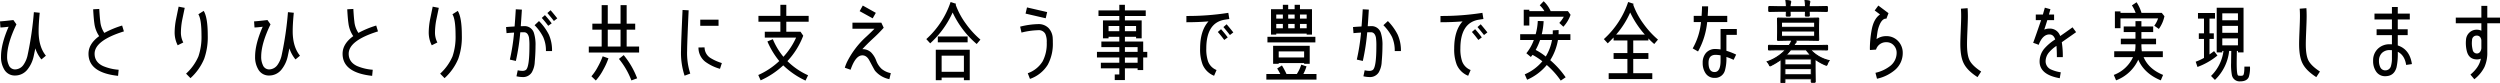
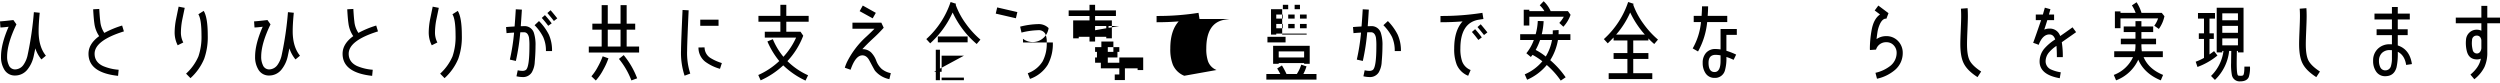
<svg xmlns="http://www.w3.org/2000/svg" width="1180.72" height="39.315" viewBox="0 0 1180.72 39.315">
  <g id="headline_footer" transform="translate(-370.04 -8672.368)">
-     <path id="パス_17429" data-name="パス 17429" d="M31.72-8.96c-2.28-2.8-3.44-6.64-3.44-11.56,0-2.16.16-5.08.52-8.72l-2.76-.28A153.619,153.619,0,0,1,23.08-9.24,12.412,12.412,0,0,1,21.2-4.76a4.933,4.933,0,0,1-4.04,2.28,3.173,3.173,0,0,1-3-2.12,8.9,8.9,0,0,1-.76-3.92c0-4.12,1.48-9.2,4.4-15.24L16.36-25.8c-3,.36-5.08.56-6.32.64l.2,2.88c1.08-.04,2.4-.16,3.88-.36-2.4,5.44-3.6,10.16-3.6,14.12a11.315,11.315,0,0,0,1.48,6A5.7,5.7,0,0,0,17.16.4a7.381,7.381,0,0,0,5.88-2.88A15.01,15.01,0,0,0,25.92-8.6c.2-.96.48-2.24.8-3.84A15.956,15.956,0,0,0,29.6-7.2ZM68.56-20.44l-.84-2.76a44.351,44.351,0,0,0-8.4,3.48,11.438,11.438,0,0,1-1.92-5.44q-.24-1.68-.48-5.88l-2.88.16c.16,3.08.36,5.28.56,6.6a13.624,13.624,0,0,0,2.28,6.08c-3.36,2.44-5.04,5.2-5.04,8.32Q51.84-.94,65.8.56l.28-2.88a23.288,23.288,0,0,1-7.4-1.76c-2.64-1.24-3.96-3.2-3.96-5.8Q54.72-16.12,68.56-20.44ZM97.28-31.56l-2.88-.56c-.8,3.88-1.2,5.88-1.24,6.04a33.85,33.85,0,0,0-.64,6.12,13.217,13.217,0,0,0,1.44,6.08L96.6-15.2a10.177,10.177,0,0,1-1.12-4.76,33.97,33.97,0,0,1,.6-5.84ZM108.16-18.6q0-8.4-1.92-11.52l-2.52,1.6c1,1.6,1.48,4.92,1.48,9.92a28.525,28.525,0,0,1-1.44,9.96A23.789,23.789,0,0,1,97.92-.48L100,1.64a25.515,25.515,0,0,0,6.48-9.16A30.6,30.6,0,0,0,108.16-18.6Zm43.56,9.64c-2.28-2.8-3.44-6.64-3.44-11.56,0-2.16.16-5.08.52-8.72l-2.76-.28a153.619,153.619,0,0,1-2.96,20.28,12.412,12.412,0,0,1-1.88,4.48,4.933,4.933,0,0,1-4.04,2.28,3.173,3.173,0,0,1-3-2.12,8.9,8.9,0,0,1-.76-3.92c0-4.12,1.48-9.2,4.4-15.24l-1.44-2.04c-3,.36-5.08.56-6.32.64l.2,2.88c1.08-.04,2.4-.16,3.88-.36-2.4,5.44-3.6,10.16-3.6,14.12a11.315,11.315,0,0,0,1.48,6A5.7,5.7,0,0,0,137.16.4a7.381,7.381,0,0,0,5.88-2.88,15.01,15.01,0,0,0,2.88-6.12c.2-.96.48-2.24.8-3.84A15.956,15.956,0,0,0,149.6-7.2Zm36.84-11.48-.84-2.76a44.351,44.351,0,0,0-8.4,3.48,11.438,11.438,0,0,1-1.92-5.44q-.24-1.68-.48-5.88l-2.88.16c.16,3.08.36,5.28.56,6.6a13.624,13.624,0,0,0,2.28,6.08c-3.36,2.44-5.04,5.2-5.04,8.32q0,8.94,13.96,10.44l.28-2.88a23.288,23.288,0,0,1-7.4-1.76c-2.64-1.24-3.96-3.2-3.96-5.8Q174.72-16.12,188.56-20.44Zm28.72-11.12-2.88-.56c-.8,3.88-1.2,5.88-1.24,6.04a33.85,33.85,0,0,0-.64,6.12,13.217,13.217,0,0,0,1.44,6.08l2.64-1.32a10.177,10.177,0,0,1-1.12-4.76,33.969,33.969,0,0,1,.6-5.84ZM228.16-18.6q0-8.4-1.92-11.52l-2.52,1.6c1,1.6,1.48,4.92,1.48,9.92a28.525,28.525,0,0,1-1.44,9.96,23.789,23.789,0,0,1-5.84,8.16L220,1.64a25.515,25.515,0,0,0,6.48-9.16A30.6,30.6,0,0,0,228.16-18.6Zm45.08-8c-1.08-1.36-2.12-2.64-3.16-3.84l-1.52,1.32c1,1.16,2.04,2.4,3.08,3.76Zm-2.64,2.36a46.93,46.93,0,0,0-3.2-3.88l-1.48,1.32c1.12,1.24,2.12,2.48,3.04,3.72Zm.16,13.08a18.211,18.211,0,0,0-1.48-7.72,24.968,24.968,0,0,0-4.68-6.44l-2.08,1.96a21.95,21.95,0,0,1,4.04,5.56,15.237,15.237,0,0,1,1.32,6.64Zm-7.8-2.36a18.6,18.6,0,0,0-.76-6.2,4.585,4.585,0,0,0-4.72-3.2l-1.48.04c.12-1.92.32-4.52.52-7.84l-2.88-.16c-.2,3.4-.4,6.08-.56,8.12-1.48.08-2.84.16-4.04.28l.24,2.88c1.04-.12,2.24-.2,3.56-.28a95.948,95.948,0,0,1-2,12.76l2.84.64A101.43,101.43,0,0,0,255.76-20c.6-.04,1.2-.04,1.72-.04q1.86,0,2.4,2.52a27.084,27.084,0,0,1,.2,4c0,6.76-.56,10.52-1.72,11.32a2.848,2.848,0,0,1-1.64.4,9.4,9.4,0,0,1-2.16-.28l-.6,2.84a12.493,12.493,0,0,0,2.8.36,4.82,4.82,0,0,0,4.44-2.2,10.837,10.837,0,0,0,1.4-5.04C262.84-8.76,262.96-11.24,262.96-13.52Zm48.92,3.08v-2.84H306v-7.96h4.04v-2.84H306v-8.76h-2.88v8.76h-6.04v-8.76H294.2v8.76h-4.4v2.84h4.4v7.96h-6.08v2.84Zm-.92,12.16A38.269,38.269,0,0,0,304.6-9.24l-2.24,1.8a36.146,36.146,0,0,1,5.88,10.16ZM297.4-7.72l-2.72-.96a33.484,33.484,0,0,1-2.28,4.96A23.185,23.185,0,0,1,289.36.76l2.08,2a24.576,24.576,0,0,0,3.44-4.96A33.165,33.165,0,0,0,297.4-7.72Zm5.72-5.56h-6.04v-7.96h6.04Zm46.28-9.8v-2.88h-8.64v2.88Zm1.56,17.6a23.068,23.068,0,0,1-5.44-2.44,5.944,5.944,0,0,1-2.72-4.96l-2.88.04a8.378,8.378,0,0,0,3.2,6.72,21.648,21.648,0,0,0,6.96,3.36ZM336.04-.52a31.523,31.523,0,0,1-1.48-10.84c0-2.24.24-8.6.72-19.04l-2.88-.16c-.48,10.56-.72,16.96-.72,19.16A34.365,34.365,0,0,0,333.36.48ZM391.96-25v-2.76H381.4V-33h-2.8v5.24H368.24V-25H378.6v4.72h-7.36v2.76h14.8a33.781,33.781,0,0,1-6,9.08,32.4,32.4,0,0,1-5-8.32l-2.56,1.08a37.667,37.667,0,0,0,5.6,9.24,35.212,35.212,0,0,1-9.92,6.6l1.12,2.52A38.791,38.791,0,0,0,379.96-4.4a38.2,38.2,0,0,0,10.52,7.2l1.2-2.52a32.917,32.917,0,0,1-9.76-6.68,36.391,36.391,0,0,0,7.48-12l-1.28-1.88H381.4V-25Zm31.72-4.2-6.16-3.44L416.04-30l6.16,3.4ZM430.76-.72a9.91,9.91,0,0,1-4.28-1.96,9.989,9.989,0,0,1-2.6-3.92,11.162,11.162,0,0,0-2.4-3.88,5.772,5.772,0,0,0-4.16-1.56c1-1.12,2.64-2.8,5-5a65.19,65.19,0,0,0,5.08-5.12l-1.12-2.4H412.64v2.88h10.4c-.84.88-2.08,2.08-3.76,3.64A40.463,40.463,0,0,0,410.08-6a18.768,18.768,0,0,0-1.04,2.72l2.72.96c1.56-4.52,3.4-6.8,5.56-6.8,1.36,0,2.44.8,3.28,2.36,1.56,2.92,2.44,4.56,2.68,4.88a11.752,11.752,0,0,0,6.8,4Zm42.32-15.84a41.713,41.713,0,0,1-6.88-7.52A35.628,35.628,0,0,1,461.4-33l.16-.48L459-34.32A41.063,41.063,0,0,1,447.52-16.8l1.84,2a44.156,44.156,0,0,0,10.6-14.56,43.728,43.728,0,0,0,11.36,14.88Zm-6.04,1.28v-2.76H452.96v2.76Zm1,17.88V-11.76H452V2.6h2.76V1.4h10.52V2.6Zm-2.76-3.96H454.76v-7.6h10.52Zm39.32-28.2-9.52-2.2-.68,2.92,9.52,2.2Zm2.68,14.36c0-.68,0-1.28-.04-1.76A7.578,7.578,0,0,0,505.28-22a6.571,6.571,0,0,0-4.96-1.88,38.175,38.175,0,0,0-8.48,1.2l.64,2.8A35.766,35.766,0,0,1,500.32-21a3.453,3.453,0,0,1,3.44,1.8,9.083,9.083,0,0,1,.64,4,17.83,17.83,0,0,1-1.92,8.88,13.5,13.5,0,0,1-7.04,5.64L496.48,2a16.076,16.076,0,0,0,8.4-6.68A20.581,20.581,0,0,0,507.28-15.2Zm44.6,7.08v-2.64h-1.92v-4.88h-8.64v-2.24h5.28v.72h2.64v-8.48h-7.92v-2.08h9.84v-2.64h-9.84V-33h-2.64v2.64h-9.84v2.64h9.84v2.08h-7.72v8.48h2.64v-.72h5.08v2.24H530.2V-13h8.48v2.24H528.12v2.64h10.56v2.48h-8.72V-3h8.72V-.08h-2.16V2.56h4.8V-3h6v.84h2.64V-8.12Zm-5.28-12.4h-5.28V-23h5.28Zm-7.92,0H533.6V-23h5.08Zm8.64,9.76h-6V-13h6Zm0,5.12h-6V-8.12h6Zm45.2-14.32c-1.08-1.36-2.12-2.64-3.16-3.84l-1.52,1.32c1,1.16,2.04,2.44,3.08,3.76Zm-2.64,2.36a46.306,46.306,0,0,0-3.16-3.88l-1.52,1.32c1.12,1.24,2.12,2.52,3.04,3.76Zm.76-8.68-.48-2.92a123.017,123.017,0,0,1-19.8,1.48v2.96c3.52,0,7-.12,10.44-.4-2.64,2.92-3.96,7.16-3.96,12.8a19.964,19.964,0,0,0,1.2,7.64,9.783,9.783,0,0,0,5.4,5.24L584.6-2.2a7.026,7.026,0,0,1-4.04-4.16,17.9,17.9,0,0,1-.8-6c0-7.88,2.76-12.4,8.24-13.52C589.16-26.08,590.04-26.2,590.64-26.28Zm39.04,7.36v-12H624V-33h-2.52v2.08h-3.04V-33h-2.52v2.08h-5.6v12h2.48v-.48h14.36v.48Zm1.6,3.68v-2.64H608.64v2.64ZM628.6-5.12v-8.52H611.32v8.52h2.64v-.36h12v.36Zm3.2,7.44V-.32h-6.2a20.057,20.057,0,0,0,1.48-3.6l-2.48-.8a17.884,17.884,0,0,1-2.08,4.4h-4.88a37.005,37.005,0,0,0-2.16-4.04l-2.24,1.44c.44.72.96,1.6,1.48,2.6h-6.6V2.32Zm-4.64-28.8H624V-28.4h3.16Zm0,4.56H624v-2.04h3.16Zm-5.68-4.56h-3.04V-28.4h3.04Zm0,4.56h-3.04v-2.04h3.04Zm-5.56-4.56H612.8V-28.4h3.12Zm0,4.56H612.8v-2.04h3.12Zm10.04,13.8h-12V-11h12Zm45.72-3.04a18.2,18.2,0,0,0-1.52-7.72,25.669,25.669,0,0,0-4.64-6.44l-2.12,1.96a22.255,22.255,0,0,1,4.08,5.56,15.852,15.852,0,0,1,1.28,6.64Zm-8.72-2.36a18.6,18.6,0,0,0-.76-6.2,4.585,4.585,0,0,0-4.72-3.2l-1.48.04c.16-1.96.32-4.56.52-7.84l-2.88-.16c-.2,3.4-.4,6.08-.56,8.12-1.48.08-2.84.16-4.04.28l.24,2.88c1.04-.12,2.24-.2,3.56-.28a95.95,95.95,0,0,1-2,12.76l2.84.64A101.437,101.437,0,0,0,655.76-20c.6-.04,1.2-.04,1.72-.04q1.86,0,2.4,2.52a27.083,27.083,0,0,1,.2,4c0,6.76-.56,10.52-1.72,11.32a2.848,2.848,0,0,1-1.64.4,9.4,9.4,0,0,1-2.16-.28l-.6,2.84a12.493,12.493,0,0,0,2.8.36,4.82,4.82,0,0,0,4.44-2.2,10.836,10.836,0,0,0,1.4-5.04C662.84-8.76,662.96-11.24,662.96-13.52Zm49.56-6.44c-1.08-1.36-2.12-2.64-3.16-3.84l-1.52,1.32c1,1.16,2.04,2.44,3.08,3.76Zm-2.64,2.36a46.306,46.306,0,0,0-3.16-3.88l-1.52,1.32c1.12,1.24,2.12,2.52,3.04,3.76Zm.76-8.68-.48-2.92a123.017,123.017,0,0,1-19.8,1.48v2.96c3.52,0,7-.12,10.44-.4-2.64,2.92-3.96,7.16-3.96,12.8a19.964,19.964,0,0,0,1.2,7.64,9.783,9.783,0,0,0,5.4,5.24L704.6-2.2a7.026,7.026,0,0,1-4.04-4.16,17.9,17.9,0,0,1-.8-6c0-7.88,2.76-12.4,8.24-13.52C709.16-26.08,710.04-26.2,710.64-26.28Zm41.16-2L750.56-30H742.4a13.876,13.876,0,0,0-3.32-4.68l-1.84,1.92a11.727,11.727,0,0,1,2.2,2.76h-7.12v-.68h-2.64v7.48h2.64v-4.16H748.6a14.467,14.467,0,0,1-2.12,2.92l1.92,1.8A15.9,15.9,0,0,0,751.8-28.28Zm-.08,11.92v-2.76h-5.6c.04-.44.04-.84.04-1.24v-.72l-2.76.16v.64c0,.36,0,.72-.04,1.16H738.2a32.059,32.059,0,0,0,.88-6.16l-2.76-.08a27.875,27.875,0,0,1-1,6.24H728v2.76h6.44a21.329,21.329,0,0,1-3.52,6.24l2.12,1.76.8-1a31.467,31.467,0,0,1,4.64,3.04,22.1,22.1,0,0,1-8.32,6.16l1.12,2.56a25.031,25.031,0,0,0,9.28-6.96,37.9,37.9,0,0,1,6.6,7.36l2.32-1.56a41.933,41.933,0,0,0-7.28-8.08,25.91,25.91,0,0,0,3.64-9.52Zm-8.68,0a22.7,22.7,0,0,1-2.96,7.8,26.819,26.819,0,0,0-4.76-3.12,31.243,31.243,0,0,0,2.08-4.68Zm50.04-.2a41.712,41.712,0,0,1-6.88-7.52A35.628,35.628,0,0,1,781.4-33l.16-.48L779-34.32A41.064,41.064,0,0,1,767.52-16.8l1.84,2q1.38-1.32,2.76-2.76v1.4h6.52v5.96h-6.52v2.76h6.52V-.68H769.8V2.08h20.6V-.68h-9V-7.44h7.16V-10.2H781.4v-5.96h7.16v-.96a28.039,28.039,0,0,0,2.76,2.64Zm-6.2-2.36H773.32a41.2,41.2,0,0,0,6.64-10.44A44.159,44.159,0,0,0,786.88-18.92Zm38.92-5.92v-2.92h-9.24c.12-1.72.2-3.24.2-4.52h-2.88c0,1.24-.08,2.76-.2,4.52h-3.72v2.92h3.44a31.181,31.181,0,0,1-3.92,12.44L812-10.96a35.6,35.6,0,0,0,4.32-13.88Zm4.52,6.04v-2.76h-7.68v9.64a18.149,18.149,0,0,0-2.36-.2,5.7,5.7,0,0,0-4.48,1.8,6.891,6.891,0,0,0-1.6,4.72,8.544,8.544,0,0,0,1.32,4.88,4.892,4.892,0,0,0,4.28,2.24,4.788,4.788,0,0,0,4.88-3.44,20.658,20.658,0,0,0,.72-6.44A25.109,25.109,0,0,1,828.8-7L830-9.48a32.238,32.238,0,0,0-4.6-1.8V-18.8ZM822.64-6.52c0,3.52-.96,5.28-2.84,5.28s-2.84-1.44-2.84-4.36c0-2.52,1.12-3.76,3.32-3.76a13.841,13.841,0,0,1,2.36.24Zm86.04-3.76a7.919,7.919,0,0,0-2.24-5.64,7.481,7.481,0,0,0-5.56-2.28,7.793,7.793,0,0,0-4.56,1.4c.16-1.48.32-2.68.48-3.64a14.827,14.827,0,0,1,1.24-3.76c.84-1.6,1.8-2.36,2.92-2.24l1-2.6-4.8-3.6-1.72,2.32,2.52,1.88c-2.04,1.4-3.36,3.88-4,7.52a51.605,51.605,0,0,0-.8,8.12,10.479,10.479,0,0,0,.04,1.16l2.88-.2v-.04A4.9,4.9,0,0,1,901-15.32a4.484,4.484,0,0,1,3.44,1.48,4.99,4.99,0,0,1,1.36,3.52,7.847,7.847,0,0,1-3.24,6.36A17.638,17.638,0,0,1,895.8-.88l.72,2.8a19.463,19.463,0,0,0,8.36-4.04A10.427,10.427,0,0,0,908.68-10.28Zm37.04,8.8c-2.76-1.8-4.6-3.56-5.48-5.32-.8-1.64-1.2-4.16-1.2-7.6,0-1.48.08-3.68.2-6.6s.2-5.08.2-6.56-.04-2.76-.12-3.84l-3.16.24q.12,1.5.12,3.6c0,1.44-.08,3.6-.2,6.48-.12,2.92-.2,5.08-.2,6.56,0,3.96.52,7.04,1.6,9.16,1.12,2.28,3.28,4.44,6.52,6.52Zm44.84-18.6-1.68-2.28c-2.6,1.88-4.52,3.24-5.84,4.12a5.08,5.08,0,0,0-5.12-3.52,6.122,6.122,0,0,0-2.4.48c.48-1.44.96-2.92,1.44-4.48h3.2V-28.4h-2.44l.72-2.52-2.64-.72c-.32,1.12-.64,2.2-.92,3.24h-3.36v2.64h2.52c-1.64,4.76-2.88,8.36-3.76,10.72.88.28,1.76.6,2.6.96,1.24-3.28,2.96-4.92,5.08-4.92,1.32,0,2.2.8,2.72,2.36a23.648,23.648,0,0,0-5.08,4.28,9.381,9.381,0,0,0-2.28,6.12c0,4.16,3.16,6.8,9.52,7.92l.48-2.8a17.539,17.539,0,0,1-4.68-1.36,4.2,4.2,0,0,1-2.48-3.76,6.553,6.553,0,0,1,1.6-4.28,16.913,16.913,0,0,1,3.52-3.08c.12,1.44.2,3.2.2,5.32h2.8a41.477,41.477,0,0,0-.48-7.04C986.8-17.44,989.08-19,990.56-20.08Zm41.72-7.52L1031-29.2h-9.56a18.981,18.981,0,0,0-2.32-5l-2.2,1.48a17.017,17.017,0,0,1,1.76,3.52h-7.16v-.68h-2.64v7.92h2.64v-4.6h17.76a12.4,12.4,0,0,1-1.8,3.44l2.16,1.52A16.044,16.044,0,0,0,1032.28-27.6ZM1031.64.12c-4.52-1.84-7.6-4.64-9.2-8.4h9.08v-2.76h-9.92a24.118,24.118,0,0,1-.2-3.32h6.92V-17h-6.92v-3.12h5.56v-2.64h-5.56v-2.52h-2.8v2.52h-5.56v2.64h5.56V-17h-6.92v2.64h6.92v.72a14.623,14.623,0,0,1-.24,2.6h-9.8v2.76h8.88a16.2,16.2,0,0,1-9.08,8.4l1.08,2.56a18.8,18.8,0,0,0,10.48-9.76c1.88,4.36,5.44,7.64,10.64,9.76Zm41.04-3.92h-2.64c0,2.52-.24,3.88-.68,4.16a2.92,2.92,0,0,1-1.28.16c-.56,0-.92-.04-1.04-.16-.44-.36-.64-2.32-.64-5.96,0-1.2.04-3.08.08-5.6h.52v.68h2.64V-31.6h-12.68v21.08h2.64v-.68h.56A19.953,19.953,0,0,1,1054.28.6l1.84,1.88a22.1,22.1,0,0,0,6.72-13.68h1c-.04,2.52-.08,4.4-.08,5.64a26.768,26.768,0,0,0,.36,5.68,3.691,3.691,0,0,0,3.96,3.04c2.08,0,3.44-.68,4.04-2.08A14.173,14.173,0,0,0,1072.68-3.8Zm-15.36-5.24-1.6-2.08q-1.02.78-2.16,1.56v-7.32h2.04v-2.64h-2.04v-6.96h2.6v-2.64h-8.04v2.64h2.84v6.96h-2.44v2.64h2.44v8.96a25.056,25.056,0,0,1-3.92,1.8l.84,2.48A32.5,32.5,0,0,0,1057.32-9.04ZM1067-25.68h-7.4v-3.28h7.4Zm0,5.92h-7.4v-3.28h7.4Zm0,5.92h-7.4v-3.28h7.4Zm38.72,12.36c-2.76-1.8-4.6-3.56-5.48-5.32-.8-1.64-1.2-4.16-1.2-7.6,0-1.48.08-3.68.2-6.6s.2-5.08.2-6.56-.04-2.76-.12-3.84l-3.16.24q.12,1.5.12,3.6c0,1.44-.08,3.6-.2,6.48-.12,2.92-.2,5.08-.2,6.56,0,3.96.52,7.04,1.6,9.16,1.12,2.28,3.28,4.44,6.52,6.52ZM1149.16-5c-.68-4.64-2.92-7.56-6.68-8.8v-4.88h4.68v-2.76h-4.68v-4.64h5.68v-2.76h-5.68v-3.12h-2.76v3.12h-8.24v2.76h8.24v4.64h-7.24v2.76h7.24v4.36a7.707,7.707,0,0,0-.96-.04,7.816,7.816,0,0,0-5.72,2.16,7.533,7.533,0,0,0-2.2,5.68,8.521,8.521,0,0,0,1.36,4.96,4.973,4.973,0,0,0,4.36,2.28c2.76,0,4.52-1.36,5.32-4.12a29.8,29.8,0,0,0,.6-7.4c2.16,1.08,3.48,3.12,3.96,6.2Zm-9.44-3.04a13,13,0,0,1-.44,3.88,2.686,2.686,0,0,1-2.72,2.12,2.51,2.51,0,0,1-2.36-1.52,6.618,6.618,0,0,1-.6-2.96,5.039,5.039,0,0,1,1.4-3.72,5.049,5.049,0,0,1,3.76-1.36,8.372,8.372,0,0,1,.96.04Zm51.04-16.24v-2.68h-6v-5.52h-2.8v5.52h-12.08v2.68h12.08v3.52a5.011,5.011,0,0,0-2.16-.48,4.918,4.918,0,0,0-3.4,1.28,5.041,5.041,0,0,0-1.68,3.32,15.927,15.927,0,0,0,.36,5.48c.64,2.64,2.28,3.96,4.88,3.96a4.617,4.617,0,0,0,1.76-.36c-.48,2.68-2.12,5.2-4.92,7.52l1.84,2.2a17.316,17.316,0,0,0,4.76-5.72,16.265,16.265,0,0,0,1.36-7.12v-13.6Zm-8.8,11.36a3.342,3.342,0,0,1-.6,2.12,1.784,1.784,0,0,1-1.4.8,2.042,2.042,0,0,1-2.12-1.84,12.12,12.12,0,0,1-.28-4.48,2.087,2.087,0,0,1,2.24-2.12,1.907,1.907,0,0,1,1.6.72,2.709,2.709,0,0,1,.56,1.64Z" transform="translate(360 8707.632)" />
-     <path id="パス_17356" data-name="パス 17356" d="M30.909-4.889A6.026,6.026,0,0,0,30.087-3.4q-.248.712-.434.712a1.683,1.683,0,0,1-.465-.147,21.75,21.75,0,0,1-4.918-2.785V-1.2l.062,6.219q0,.335-.248.335H22.749q-.264,0-.264-.335V3.675H10.011V5.266q0,.293-.264.293H8.413q-.248,0-.248-.293L8.227-.995V-5.5a30.825,30.825,0,0,1-4.7,2.89,1.447,1.447,0,0,1-.481.209q-.171,0-.481-.691A5.108,5.108,0,0,0,1.68-4.345,21.446,21.446,0,0,0,10.414-10H6.629L2.5-9.915q-.217,0-.217-.335v-1.508q0-.335.217-.335l4.127.084h5.384a8.683,8.683,0,0,0,1.319-2.534H11.237l-4.453.084q-.248,0-.248-.335L6.6-18.1v-3.225l-.062-3.309q0-.335.248-.335l4.453.084H21.275l4.453-.084q.264,0,.264.335l-.078,3.309V-18.1l.078,3.309q0,.335-.264.335l-4.453-.084h-6.92l.574.251q.419.251.419.524,0,.209-.357.5-.078.084-.884,1.256H25.789l4.127-.084q.264,0,.264.335v1.508q0,.335-.264.335L25.789-10H22.081A17.132,17.132,0,0,0,30.909-4.889Zm-6.8-11.454v-2.534H8.413v2.534Zm0-4.251v-2.45H8.413v2.45ZM22.485,1.832V-1.12H10.011V1.832Zm0-4.711V-5.664H10.011v2.785Zm-.279-4.586A23.381,23.381,0,0,1,20.08-10H12.711a18.994,18.994,0,0,1-2.234,2.534Zm7.881-20.94q0,.293-.264.293L25.665-28.2H21.476l.062,1.926q0,.356-.264.356H19.94q-.248,0-.248-.356,0-.084.016-.67.031-.649.047-1.256H12.447l.062,1.926q0,.356-.248.356H10.926q-.248,0-.248-.356,0-.084.016-.67.031-.628.047-1.256H6.831l-4.173.084q-.248,0-.248-.293v-1.654q0-.356.248-.356l4.173.084h3.91a23.207,23.207,0,0,0-.233-2.911,14.574,14.574,0,0,1,1.908.209q.357.063.357.377a2.5,2.5,0,0,1-.124.565,5.879,5.879,0,0,0-.2,1.759h7.307a22.063,22.063,0,0,0-.217-2.911,14.536,14.536,0,0,1,1.893.209q.357.063.357.377a2.5,2.5,0,0,1-.124.565,6.343,6.343,0,0,0-.186,1.759h4.189l4.158-.084q.264,0,.264.356Z" transform="translate(1203 8705.874)" stroke="#000" stroke-width="0.5" />
+     <path id="パス_17429" data-name="パス 17429" d="M31.72-8.96c-2.28-2.8-3.44-6.64-3.44-11.56,0-2.16.16-5.08.52-8.72l-2.76-.28A153.619,153.619,0,0,1,23.08-9.24,12.412,12.412,0,0,1,21.2-4.76a4.933,4.933,0,0,1-4.04,2.28,3.173,3.173,0,0,1-3-2.12,8.9,8.9,0,0,1-.76-3.92c0-4.12,1.48-9.2,4.4-15.24L16.36-25.8c-3,.36-5.08.56-6.32.64l.2,2.88c1.08-.04,2.4-.16,3.88-.36-2.4,5.44-3.6,10.16-3.6,14.12a11.315,11.315,0,0,0,1.48,6A5.7,5.7,0,0,0,17.16.4a7.381,7.381,0,0,0,5.88-2.88A15.01,15.01,0,0,0,25.92-8.6c.2-.96.48-2.24.8-3.84A15.956,15.956,0,0,0,29.6-7.2ZM68.56-20.44l-.84-2.76a44.351,44.351,0,0,0-8.4,3.48,11.438,11.438,0,0,1-1.92-5.44q-.24-1.68-.48-5.88l-2.88.16c.16,3.08.36,5.28.56,6.6a13.624,13.624,0,0,0,2.28,6.08c-3.36,2.44-5.04,5.2-5.04,8.32Q51.84-.94,65.8.56l.28-2.88a23.288,23.288,0,0,1-7.4-1.76c-2.64-1.24-3.96-3.2-3.96-5.8Q54.72-16.12,68.56-20.44ZM97.28-31.56l-2.88-.56c-.8,3.88-1.2,5.88-1.24,6.04a33.85,33.85,0,0,0-.64,6.12,13.217,13.217,0,0,0,1.44,6.08L96.6-15.2a10.177,10.177,0,0,1-1.12-4.76,33.97,33.97,0,0,1,.6-5.84ZM108.16-18.6q0-8.4-1.92-11.52l-2.52,1.6c1,1.6,1.48,4.92,1.48,9.92a28.525,28.525,0,0,1-1.44,9.96A23.789,23.789,0,0,1,97.92-.48L100,1.64a25.515,25.515,0,0,0,6.48-9.16A30.6,30.6,0,0,0,108.16-18.6Zm43.56,9.64c-2.28-2.8-3.44-6.64-3.44-11.56,0-2.16.16-5.08.52-8.72l-2.76-.28a153.619,153.619,0,0,1-2.96,20.28,12.412,12.412,0,0,1-1.88,4.48,4.933,4.933,0,0,1-4.04,2.28,3.173,3.173,0,0,1-3-2.12,8.9,8.9,0,0,1-.76-3.92c0-4.12,1.48-9.2,4.4-15.24l-1.44-2.04c-3,.36-5.08.56-6.32.64l.2,2.88c1.08-.04,2.4-.16,3.88-.36-2.4,5.44-3.6,10.16-3.6,14.12a11.315,11.315,0,0,0,1.48,6A5.7,5.7,0,0,0,137.16.4a7.381,7.381,0,0,0,5.88-2.88,15.01,15.01,0,0,0,2.88-6.12c.2-.96.48-2.24.8-3.84A15.956,15.956,0,0,0,149.6-7.2Zm36.84-11.48-.84-2.76a44.351,44.351,0,0,0-8.4,3.48,11.438,11.438,0,0,1-1.92-5.44q-.24-1.68-.48-5.88l-2.88.16c.16,3.08.36,5.28.56,6.6a13.624,13.624,0,0,0,2.28,6.08c-3.36,2.44-5.04,5.2-5.04,8.32q0,8.94,13.96,10.44l.28-2.88a23.288,23.288,0,0,1-7.4-1.76c-2.64-1.24-3.96-3.2-3.96-5.8Q174.72-16.12,188.56-20.44Zm28.72-11.12-2.88-.56c-.8,3.88-1.2,5.88-1.24,6.04a33.85,33.85,0,0,0-.64,6.12,13.217,13.217,0,0,0,1.44,6.08l2.64-1.32a10.177,10.177,0,0,1-1.12-4.76,33.969,33.969,0,0,1,.6-5.84ZM228.16-18.6q0-8.4-1.92-11.52l-2.52,1.6c1,1.6,1.48,4.92,1.48,9.92a28.525,28.525,0,0,1-1.44,9.96,23.789,23.789,0,0,1-5.84,8.16L220,1.64a25.515,25.515,0,0,0,6.48-9.16A30.6,30.6,0,0,0,228.16-18.6Zm45.08-8c-1.08-1.36-2.12-2.64-3.16-3.84l-1.52,1.32c1,1.16,2.04,2.4,3.08,3.76Zm-2.64,2.36a46.93,46.93,0,0,0-3.2-3.88l-1.48,1.32c1.12,1.24,2.12,2.48,3.04,3.72Zm.16,13.08a18.211,18.211,0,0,0-1.48-7.72,24.968,24.968,0,0,0-4.68-6.44l-2.08,1.96a21.95,21.95,0,0,1,4.04,5.56,15.237,15.237,0,0,1,1.32,6.64Zm-7.8-2.36a18.6,18.6,0,0,0-.76-6.2,4.585,4.585,0,0,0-4.72-3.2l-1.48.04c.12-1.92.32-4.52.52-7.84l-2.88-.16c-.2,3.4-.4,6.08-.56,8.12-1.48.08-2.84.16-4.04.28l.24,2.88c1.04-.12,2.24-.2,3.56-.28a95.948,95.948,0,0,1-2,12.76l2.84.64A101.43,101.43,0,0,0,255.76-20c.6-.04,1.2-.04,1.72-.04q1.86,0,2.4,2.52a27.084,27.084,0,0,1,.2,4c0,6.76-.56,10.52-1.72,11.32a2.848,2.848,0,0,1-1.64.4,9.4,9.4,0,0,1-2.16-.28l-.6,2.84a12.493,12.493,0,0,0,2.8.36,4.82,4.82,0,0,0,4.44-2.2,10.837,10.837,0,0,0,1.4-5.04C262.84-8.76,262.96-11.24,262.96-13.52Zm48.92,3.08v-2.84H306v-7.96h4.04v-2.84H306v-8.76h-2.88v8.76h-6.04v-8.76H294.2v8.76h-4.4v2.84h4.4v7.96h-6.08v2.84Zm-.92,12.16A38.269,38.269,0,0,0,304.6-9.24l-2.24,1.8a36.146,36.146,0,0,1,5.88,10.16ZM297.4-7.72l-2.72-.96a33.484,33.484,0,0,1-2.28,4.96A23.185,23.185,0,0,1,289.36.76l2.08,2a24.576,24.576,0,0,0,3.44-4.96A33.165,33.165,0,0,0,297.4-7.72Zm5.72-5.56h-6.04v-7.96h6.04Zm46.28-9.8v-2.88h-8.64v2.88Zm1.56,17.6a23.068,23.068,0,0,1-5.44-2.44,5.944,5.944,0,0,1-2.72-4.96l-2.88.04a8.378,8.378,0,0,0,3.2,6.72,21.648,21.648,0,0,0,6.96,3.36ZM336.04-.52a31.523,31.523,0,0,1-1.48-10.84c0-2.24.24-8.6.72-19.04l-2.88-.16c-.48,10.56-.72,16.96-.72,19.16A34.365,34.365,0,0,0,333.36.48ZM391.96-25v-2.76H381.4V-33h-2.8v5.24H368.24V-25H378.6v4.72h-7.36v2.76h14.8a33.781,33.781,0,0,1-6,9.08,32.4,32.4,0,0,1-5-8.32l-2.56,1.08a37.667,37.667,0,0,0,5.6,9.24,35.212,35.212,0,0,1-9.92,6.6l1.12,2.52A38.791,38.791,0,0,0,379.96-4.4a38.2,38.2,0,0,0,10.52,7.2l1.2-2.52a32.917,32.917,0,0,1-9.76-6.68,36.391,36.391,0,0,0,7.48-12l-1.28-1.88H381.4V-25Zm31.72-4.2-6.16-3.44L416.04-30l6.16,3.4ZM430.76-.72a9.91,9.91,0,0,1-4.28-1.96,9.989,9.989,0,0,1-2.6-3.92,11.162,11.162,0,0,0-2.4-3.88,5.772,5.772,0,0,0-4.16-1.56c1-1.12,2.64-2.8,5-5a65.19,65.19,0,0,0,5.08-5.12l-1.12-2.4H412.64v2.88h10.4c-.84.88-2.08,2.08-3.76,3.64A40.463,40.463,0,0,0,410.08-6a18.768,18.768,0,0,0-1.04,2.72l2.72.96c1.56-4.52,3.4-6.8,5.56-6.8,1.36,0,2.44.8,3.28,2.36,1.56,2.92,2.44,4.56,2.68,4.88a11.752,11.752,0,0,0,6.8,4Zm42.32-15.84a41.713,41.713,0,0,1-6.88-7.52A35.628,35.628,0,0,1,461.4-33l.16-.48L459-34.32A41.063,41.063,0,0,1,447.52-16.8l1.84,2a44.156,44.156,0,0,0,10.6-14.56,43.728,43.728,0,0,0,11.36,14.88Zm-6.04,1.28v-2.76H452.96v2.76m1,17.88V-11.76H452V2.6h2.76V1.4h10.52V2.6Zm-2.76-3.96H454.76v-7.6h10.52Zm39.32-28.2-9.52-2.2-.68,2.92,9.52,2.2Zm2.68,14.36c0-.68,0-1.28-.04-1.76A7.578,7.578,0,0,0,505.28-22a6.571,6.571,0,0,0-4.96-1.88,38.175,38.175,0,0,0-8.48,1.2l.64,2.8A35.766,35.766,0,0,1,500.32-21a3.453,3.453,0,0,1,3.44,1.8,9.083,9.083,0,0,1,.64,4,17.83,17.83,0,0,1-1.92,8.88,13.5,13.5,0,0,1-7.04,5.64L496.48,2a16.076,16.076,0,0,0,8.4-6.68A20.581,20.581,0,0,0,507.28-15.2Zm44.6,7.08v-2.64h-1.92v-4.88h-8.64v-2.24h5.28v.72h2.64v-8.48h-7.92v-2.08h9.84v-2.64h-9.84V-33h-2.64v2.64h-9.84v2.64h9.84v2.08h-7.72v8.48h2.64v-.72h5.08v2.24H530.2V-13h8.48v2.24H528.12v2.64h10.56v2.48h-8.72V-3h8.72V-.08h-2.16V2.56h4.8V-3h6v.84h2.64V-8.12Zm-5.28-12.4h-5.28V-23h5.28Zm-7.92,0H533.6V-23h5.08Zm8.64,9.76h-6V-13h6Zm0,5.12h-6V-8.12h6Zm45.2-14.32c-1.08-1.36-2.12-2.64-3.16-3.84l-1.52,1.32c1,1.16,2.04,2.44,3.08,3.76Zm-2.64,2.36a46.306,46.306,0,0,0-3.16-3.88l-1.52,1.32c1.12,1.24,2.12,2.52,3.04,3.76Zm.76-8.68-.48-2.92a123.017,123.017,0,0,1-19.8,1.48v2.96c3.52,0,7-.12,10.44-.4-2.64,2.92-3.96,7.16-3.96,12.8a19.964,19.964,0,0,0,1.2,7.64,9.783,9.783,0,0,0,5.4,5.24L584.6-2.2a7.026,7.026,0,0,1-4.04-4.16,17.9,17.9,0,0,1-.8-6c0-7.88,2.76-12.4,8.24-13.52C589.16-26.08,590.04-26.2,590.64-26.28Zm39.04,7.36v-12H624V-33h-2.52v2.08h-3.04V-33h-2.52v2.08h-5.6v12h2.48v-.48h14.36v.48Zm1.6,3.68v-2.64H608.64v2.64ZM628.6-5.12v-8.52H611.32v8.52h2.64v-.36h12v.36Zm3.2,7.44V-.32h-6.2a20.057,20.057,0,0,0,1.48-3.6l-2.48-.8a17.884,17.884,0,0,1-2.08,4.4h-4.88a37.005,37.005,0,0,0-2.16-4.04l-2.24,1.44c.44.72.96,1.6,1.48,2.6h-6.6V2.32Zm-4.64-28.8H624V-28.4h3.16Zm0,4.56H624v-2.04h3.16Zm-5.68-4.56h-3.04V-28.4h3.04Zm0,4.56h-3.04v-2.04h3.04Zm-5.56-4.56H612.8V-28.4h3.12Zm0,4.56H612.8v-2.04h3.12Zm10.04,13.8h-12V-11h12Zm45.72-3.04a18.2,18.2,0,0,0-1.52-7.72,25.669,25.669,0,0,0-4.64-6.44l-2.12,1.96a22.255,22.255,0,0,1,4.08,5.56,15.852,15.852,0,0,1,1.28,6.64Zm-8.72-2.36a18.6,18.6,0,0,0-.76-6.2,4.585,4.585,0,0,0-4.72-3.2l-1.48.04c.16-1.96.32-4.56.52-7.84l-2.88-.16c-.2,3.4-.4,6.08-.56,8.12-1.48.08-2.84.16-4.04.28l.24,2.88c1.04-.12,2.24-.2,3.56-.28a95.95,95.95,0,0,1-2,12.76l2.84.64A101.437,101.437,0,0,0,655.76-20c.6-.04,1.2-.04,1.72-.04q1.86,0,2.4,2.52a27.083,27.083,0,0,1,.2,4c0,6.76-.56,10.52-1.72,11.32a2.848,2.848,0,0,1-1.64.4,9.4,9.4,0,0,1-2.16-.28l-.6,2.84a12.493,12.493,0,0,0,2.8.36,4.82,4.82,0,0,0,4.44-2.2,10.836,10.836,0,0,0,1.4-5.04C662.84-8.76,662.96-11.24,662.96-13.52Zm49.56-6.44c-1.08-1.36-2.12-2.64-3.16-3.84l-1.52,1.32c1,1.16,2.04,2.44,3.08,3.76Zm-2.64,2.36a46.306,46.306,0,0,0-3.16-3.88l-1.52,1.32c1.12,1.24,2.12,2.52,3.04,3.76Zm.76-8.68-.48-2.92a123.017,123.017,0,0,1-19.8,1.48v2.96c3.52,0,7-.12,10.44-.4-2.64,2.92-3.96,7.16-3.96,12.8a19.964,19.964,0,0,0,1.2,7.64,9.783,9.783,0,0,0,5.4,5.24L704.6-2.2a7.026,7.026,0,0,1-4.04-4.16,17.9,17.9,0,0,1-.8-6c0-7.88,2.76-12.4,8.24-13.52C709.16-26.08,710.04-26.2,710.64-26.28Zm41.16-2L750.56-30H742.4a13.876,13.876,0,0,0-3.32-4.68l-1.84,1.92a11.727,11.727,0,0,1,2.2,2.76h-7.12v-.68h-2.64v7.48h2.64v-4.16H748.6a14.467,14.467,0,0,1-2.12,2.92l1.92,1.8A15.9,15.9,0,0,0,751.8-28.28Zm-.08,11.92v-2.76h-5.6c.04-.44.04-.84.04-1.24v-.72l-2.76.16v.64c0,.36,0,.72-.04,1.16H738.2a32.059,32.059,0,0,0,.88-6.16l-2.76-.08a27.875,27.875,0,0,1-1,6.24H728v2.76h6.44a21.329,21.329,0,0,1-3.52,6.24l2.12,1.76.8-1a31.467,31.467,0,0,1,4.64,3.04,22.1,22.1,0,0,1-8.32,6.16l1.12,2.56a25.031,25.031,0,0,0,9.28-6.96,37.9,37.9,0,0,1,6.6,7.36l2.32-1.56a41.933,41.933,0,0,0-7.28-8.08,25.91,25.91,0,0,0,3.64-9.52Zm-8.68,0a22.7,22.7,0,0,1-2.96,7.8,26.819,26.819,0,0,0-4.76-3.12,31.243,31.243,0,0,0,2.08-4.68Zm50.04-.2a41.712,41.712,0,0,1-6.88-7.52A35.628,35.628,0,0,1,781.4-33l.16-.48L779-34.32A41.064,41.064,0,0,1,767.52-16.8l1.84,2q1.38-1.32,2.76-2.76v1.4h6.52v5.96h-6.52v2.76h6.52V-.68H769.8V2.08h20.6V-.68h-9V-7.44h7.16V-10.2H781.4v-5.96h7.16v-.96a28.039,28.039,0,0,0,2.76,2.64Zm-6.2-2.36H773.32a41.2,41.2,0,0,0,6.64-10.44A44.159,44.159,0,0,0,786.88-18.92Zm38.92-5.92v-2.92h-9.24c.12-1.72.2-3.24.2-4.52h-2.88c0,1.24-.08,2.76-.2,4.52h-3.72v2.92h3.44a31.181,31.181,0,0,1-3.92,12.44L812-10.96a35.6,35.6,0,0,0,4.32-13.88Zm4.52,6.04v-2.76h-7.68v9.64a18.149,18.149,0,0,0-2.36-.2,5.7,5.7,0,0,0-4.48,1.8,6.891,6.891,0,0,0-1.6,4.72,8.544,8.544,0,0,0,1.32,4.88,4.892,4.892,0,0,0,4.28,2.24,4.788,4.788,0,0,0,4.88-3.44,20.658,20.658,0,0,0,.72-6.44A25.109,25.109,0,0,1,828.8-7L830-9.48a32.238,32.238,0,0,0-4.6-1.8V-18.8ZM822.64-6.52c0,3.52-.96,5.28-2.84,5.28s-2.84-1.44-2.84-4.36c0-2.52,1.12-3.76,3.32-3.76a13.841,13.841,0,0,1,2.36.24Zm86.04-3.76a7.919,7.919,0,0,0-2.24-5.64,7.481,7.481,0,0,0-5.56-2.28,7.793,7.793,0,0,0-4.56,1.4c.16-1.48.32-2.68.48-3.64a14.827,14.827,0,0,1,1.24-3.76c.84-1.6,1.8-2.36,2.92-2.24l1-2.6-4.8-3.6-1.72,2.32,2.52,1.88c-2.04,1.4-3.36,3.88-4,7.52a51.605,51.605,0,0,0-.8,8.12,10.479,10.479,0,0,0,.04,1.16l2.88-.2v-.04A4.9,4.9,0,0,1,901-15.32a4.484,4.484,0,0,1,3.44,1.48,4.99,4.99,0,0,1,1.36,3.52,7.847,7.847,0,0,1-3.24,6.36A17.638,17.638,0,0,1,895.8-.88l.72,2.8a19.463,19.463,0,0,0,8.36-4.04A10.427,10.427,0,0,0,908.68-10.28Zm37.04,8.8c-2.76-1.8-4.6-3.56-5.48-5.32-.8-1.64-1.2-4.16-1.2-7.6,0-1.48.08-3.68.2-6.6s.2-5.08.2-6.56-.04-2.76-.12-3.84l-3.16.24q.12,1.5.12,3.6c0,1.44-.08,3.6-.2,6.48-.12,2.92-.2,5.08-.2,6.56,0,3.96.52,7.04,1.6,9.16,1.12,2.28,3.28,4.44,6.52,6.52Zm44.84-18.6-1.68-2.28c-2.6,1.88-4.52,3.24-5.84,4.12a5.08,5.08,0,0,0-5.12-3.52,6.122,6.122,0,0,0-2.4.48c.48-1.44.96-2.92,1.44-4.48h3.2V-28.4h-2.44l.72-2.52-2.64-.72c-.32,1.12-.64,2.2-.92,3.24h-3.36v2.64h2.52c-1.64,4.76-2.88,8.36-3.76,10.72.88.28,1.76.6,2.6.96,1.24-3.28,2.96-4.92,5.08-4.92,1.32,0,2.2.8,2.72,2.36a23.648,23.648,0,0,0-5.08,4.28,9.381,9.381,0,0,0-2.28,6.12c0,4.16,3.16,6.8,9.52,7.92l.48-2.8a17.539,17.539,0,0,1-4.68-1.36,4.2,4.2,0,0,1-2.48-3.76,6.553,6.553,0,0,1,1.6-4.28,16.913,16.913,0,0,1,3.52-3.08c.12,1.44.2,3.2.2,5.32h2.8a41.477,41.477,0,0,0-.48-7.04C986.8-17.44,989.08-19,990.56-20.08Zm41.72-7.52L1031-29.2h-9.56a18.981,18.981,0,0,0-2.32-5l-2.2,1.48a17.017,17.017,0,0,1,1.76,3.52h-7.16v-.68h-2.64v7.92h2.64v-4.6h17.76a12.4,12.4,0,0,1-1.8,3.44l2.16,1.52A16.044,16.044,0,0,0,1032.28-27.6ZM1031.64.12c-4.52-1.84-7.6-4.64-9.2-8.4h9.08v-2.76h-9.92a24.118,24.118,0,0,1-.2-3.32h6.92V-17h-6.92v-3.12h5.56v-2.64h-5.56v-2.52h-2.8v2.52h-5.56v2.64h5.56V-17h-6.92v2.64h6.92v.72a14.623,14.623,0,0,1-.24,2.6h-9.8v2.76h8.88a16.2,16.2,0,0,1-9.08,8.4l1.08,2.56a18.8,18.8,0,0,0,10.48-9.76c1.88,4.36,5.44,7.64,10.64,9.76Zm41.04-3.92h-2.64c0,2.52-.24,3.88-.68,4.16a2.92,2.92,0,0,1-1.28.16c-.56,0-.92-.04-1.04-.16-.44-.36-.64-2.32-.64-5.96,0-1.2.04-3.08.08-5.6h.52v.68h2.64V-31.6h-12.68v21.08h2.64v-.68h.56A19.953,19.953,0,0,1,1054.28.6l1.84,1.88a22.1,22.1,0,0,0,6.72-13.68h1c-.04,2.52-.08,4.4-.08,5.64a26.768,26.768,0,0,0,.36,5.68,3.691,3.691,0,0,0,3.96,3.04c2.08,0,3.44-.68,4.04-2.08A14.173,14.173,0,0,0,1072.68-3.8Zm-15.36-5.24-1.6-2.08q-1.02.78-2.16,1.56v-7.32h2.04v-2.64h-2.04v-6.96h2.6v-2.64h-8.04v2.64h2.84v6.96h-2.44v2.64h2.44v8.96a25.056,25.056,0,0,1-3.92,1.8l.84,2.48A32.5,32.5,0,0,0,1057.32-9.04ZM1067-25.68h-7.4v-3.28h7.4Zm0,5.92h-7.4v-3.28h7.4Zm0,5.92h-7.4v-3.28h7.4Zm38.72,12.36c-2.76-1.8-4.6-3.56-5.48-5.32-.8-1.64-1.2-4.16-1.2-7.6,0-1.48.08-3.68.2-6.6s.2-5.08.2-6.56-.04-2.76-.12-3.84l-3.16.24q.12,1.5.12,3.6c0,1.44-.08,3.6-.2,6.48-.12,2.92-.2,5.08-.2,6.56,0,3.96.52,7.04,1.6,9.16,1.12,2.28,3.28,4.44,6.52,6.52ZM1149.16-5c-.68-4.64-2.92-7.56-6.68-8.8v-4.88h4.68v-2.76h-4.68v-4.64h5.68v-2.76h-5.68v-3.12h-2.76v3.12h-8.24v2.76h8.24v4.64h-7.24v2.76h7.24v4.36a7.707,7.707,0,0,0-.96-.04,7.816,7.816,0,0,0-5.72,2.16,7.533,7.533,0,0,0-2.2,5.68,8.521,8.521,0,0,0,1.36,4.96,4.973,4.973,0,0,0,4.36,2.28c2.76,0,4.52-1.36,5.32-4.12a29.8,29.8,0,0,0,.6-7.4c2.16,1.08,3.48,3.12,3.96,6.2Zm-9.44-3.04a13,13,0,0,1-.44,3.88,2.686,2.686,0,0,1-2.72,2.12,2.51,2.51,0,0,1-2.36-1.52,6.618,6.618,0,0,1-.6-2.96,5.039,5.039,0,0,1,1.4-3.72,5.049,5.049,0,0,1,3.76-1.36,8.372,8.372,0,0,1,.96.04Zm51.04-16.24v-2.68h-6v-5.52h-2.8v5.52h-12.08v2.68h12.08v3.52a5.011,5.011,0,0,0-2.16-.48,4.918,4.918,0,0,0-3.4,1.28,5.041,5.041,0,0,0-1.68,3.32,15.927,15.927,0,0,0,.36,5.48c.64,2.64,2.28,3.96,4.88,3.96a4.617,4.617,0,0,0,1.76-.36c-.48,2.68-2.12,5.2-4.92,7.52l1.84,2.2a17.316,17.316,0,0,0,4.76-5.72,16.265,16.265,0,0,0,1.36-7.12v-13.6Zm-8.8,11.36a3.342,3.342,0,0,1-.6,2.12,1.784,1.784,0,0,1-1.4.8,2.042,2.042,0,0,1-2.12-1.84,12.12,12.12,0,0,1-.28-4.48,2.087,2.087,0,0,1,2.24-2.12,1.907,1.907,0,0,1,1.6.72,2.709,2.709,0,0,1,.56,1.64Z" transform="translate(360 8707.632)" />
  </g>
</svg>